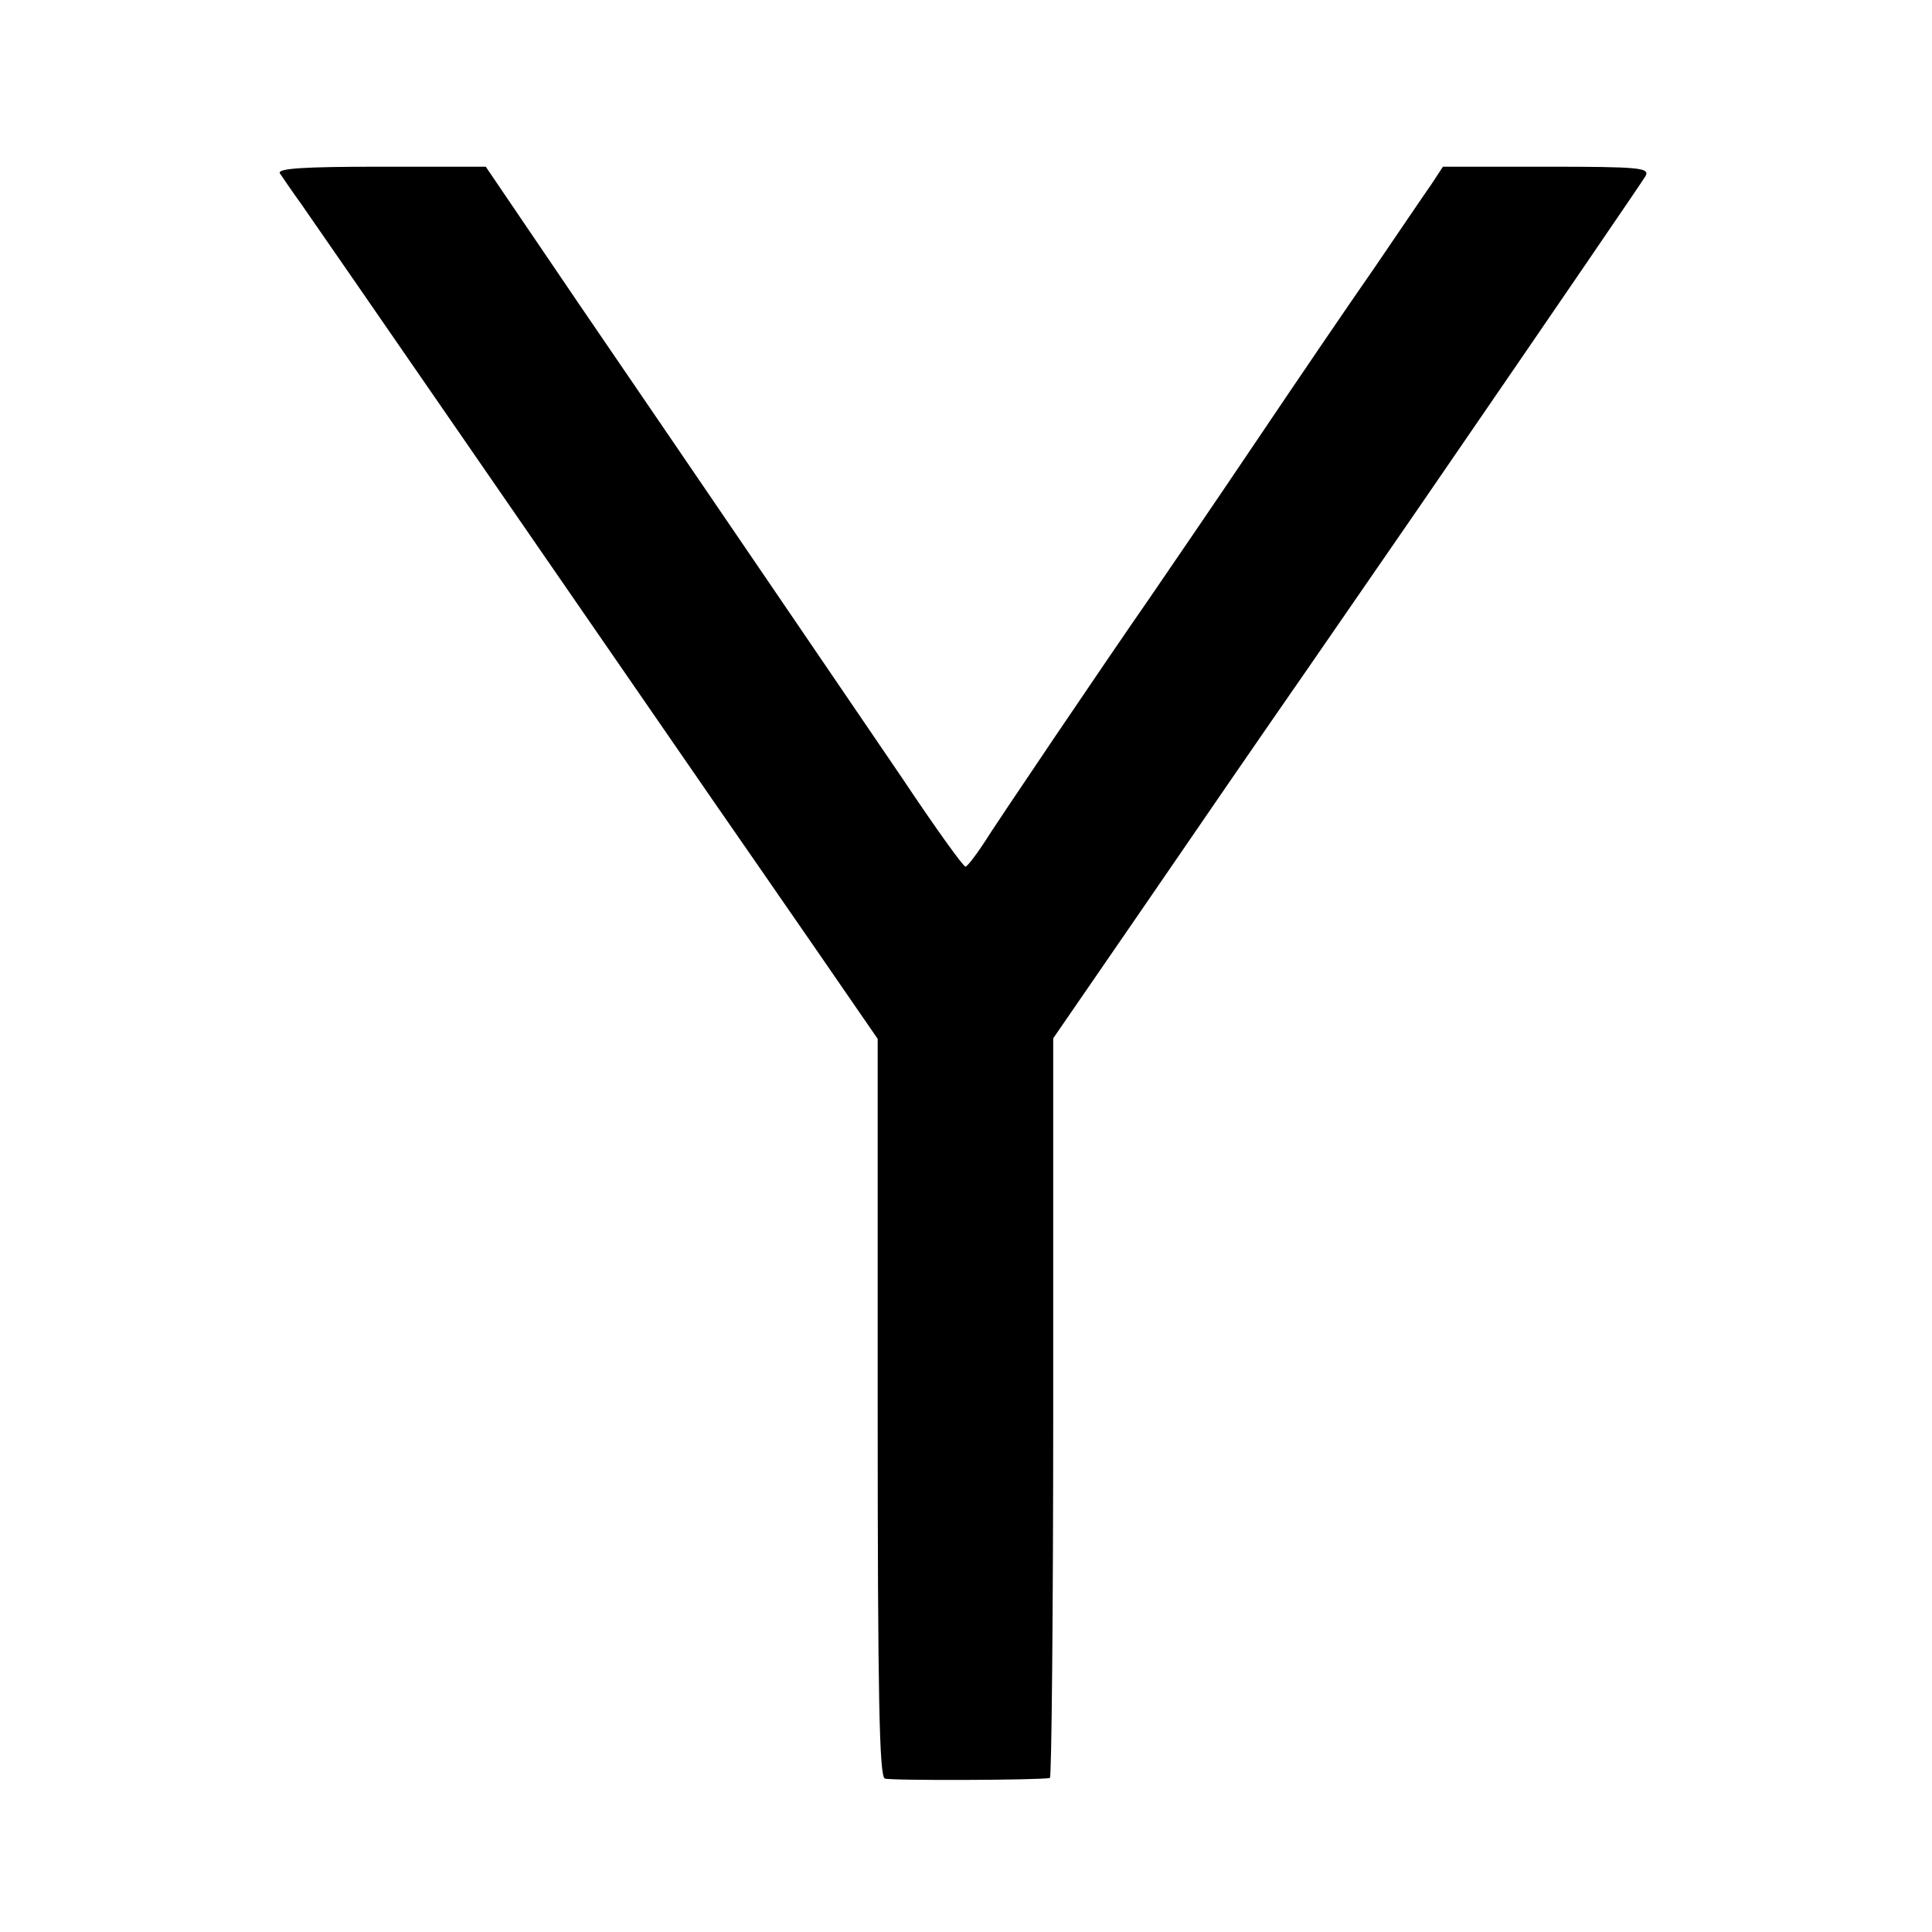
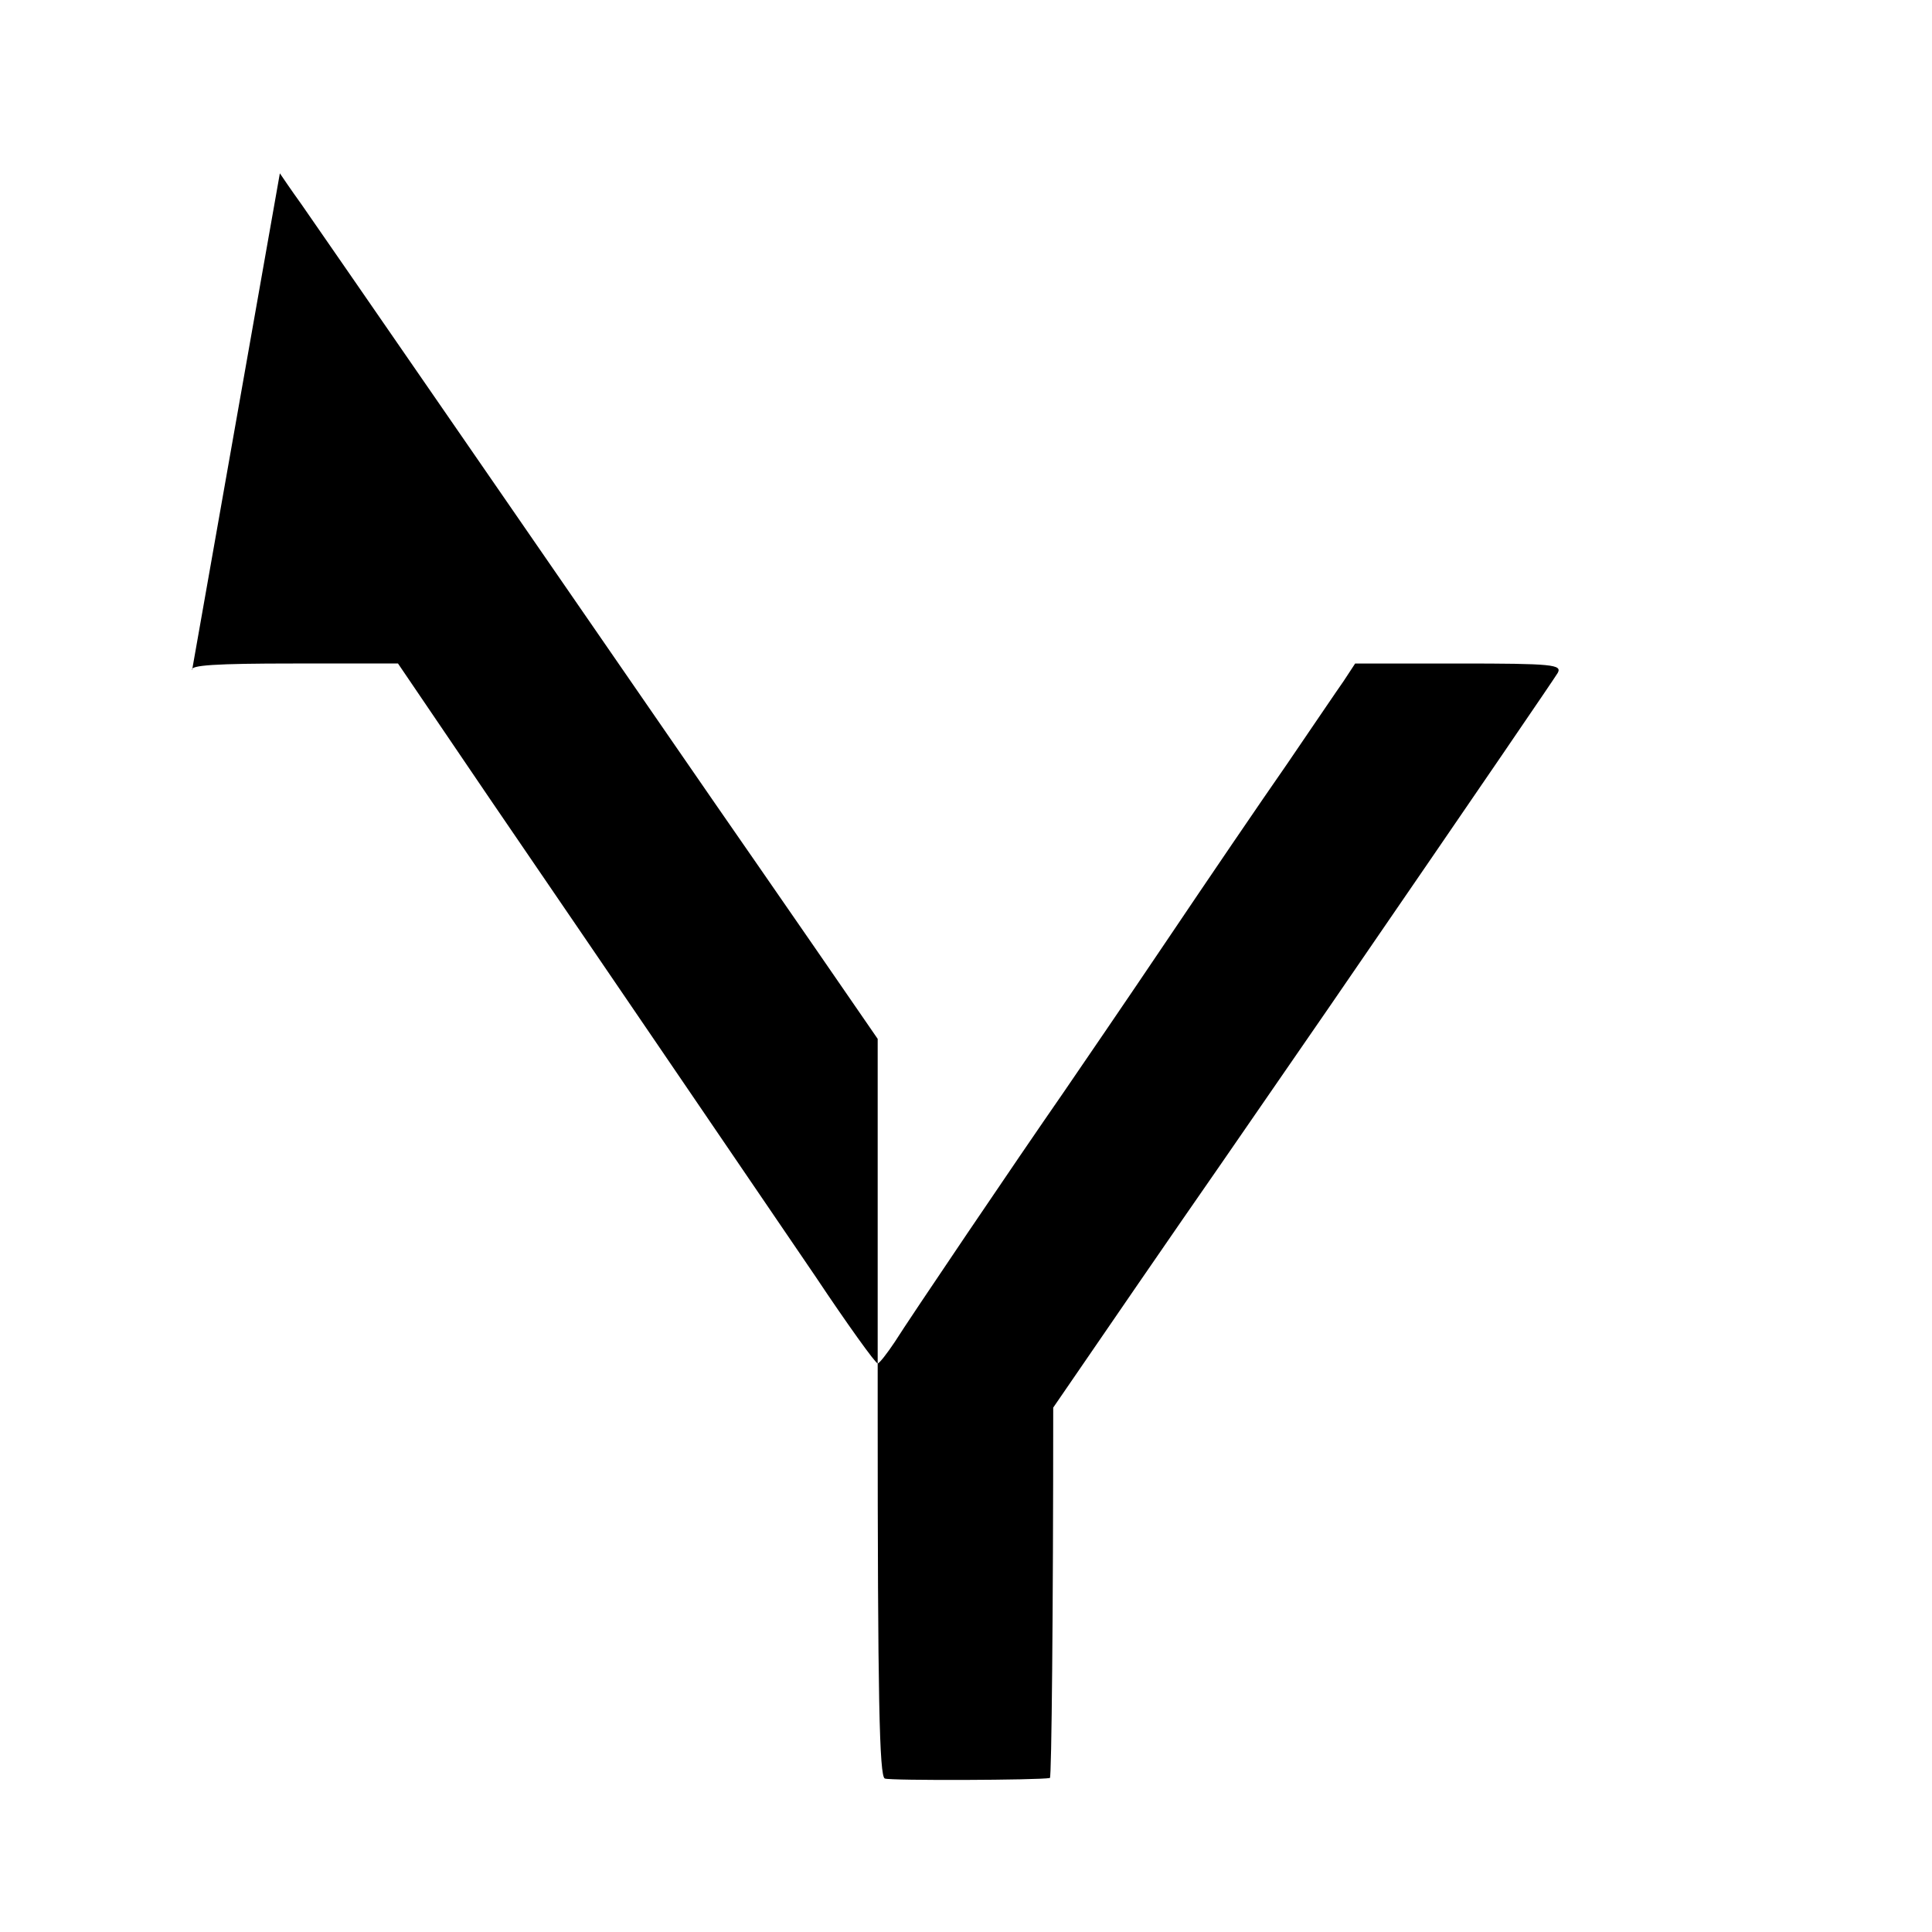
<svg xmlns="http://www.w3.org/2000/svg" version="1.0" width="350pt" height="350pt" viewBox="0 0 350 350" preserveAspectRatio="xMidYMid meet">
  <g transform="translate(0,350) scale(0.1,-0.1)" fill="#000000" stroke="none">
-     <path d="M507 3186 c4 -6 21 -31 39 -56 26 -37 491 -711 749 -1085 38 -55 120 -173 182 -263 l113 -164 0 -668 c0 -525 3 -669 13 -672 10 -4 279 -3 299 1 3 0 6 302 6 671 l0 669 159 231 c87 127 223 325 303 440 80 116 169 245 198 287 285 415 405 591 413 604 8 15 -9 17 -179 17 l-188 0 -21 -32 c-12 -17 -58 -85 -103 -151 -46 -66 -144 -210 -218 -320 -74 -110 -159 -234 -187 -275 -84 -121 -278 -408 -305 -451 -14 -21 -28 -39 -31 -39 -4 0 -55 71 -113 158 -122 179 -343 504 -589 864 l-167 246 -190 0 c-139 0 -188 -3 -183 -12z" />
+     <path d="M507 3186 c4 -6 21 -31 39 -56 26 -37 491 -711 749 -1085 38 -55 120 -173 182 -263 l113 -164 0 -668 c0 -525 3 -669 13 -672 10 -4 279 -3 299 1 3 0 6 302 6 671 c87 127 223 325 303 440 80 116 169 245 198 287 285 415 405 591 413 604 8 15 -9 17 -179 17 l-188 0 -21 -32 c-12 -17 -58 -85 -103 -151 -46 -66 -144 -210 -218 -320 -74 -110 -159 -234 -187 -275 -84 -121 -278 -408 -305 -451 -14 -21 -28 -39 -31 -39 -4 0 -55 71 -113 158 -122 179 -343 504 -589 864 l-167 246 -190 0 c-139 0 -188 -3 -183 -12z" />
  </g>
</svg>